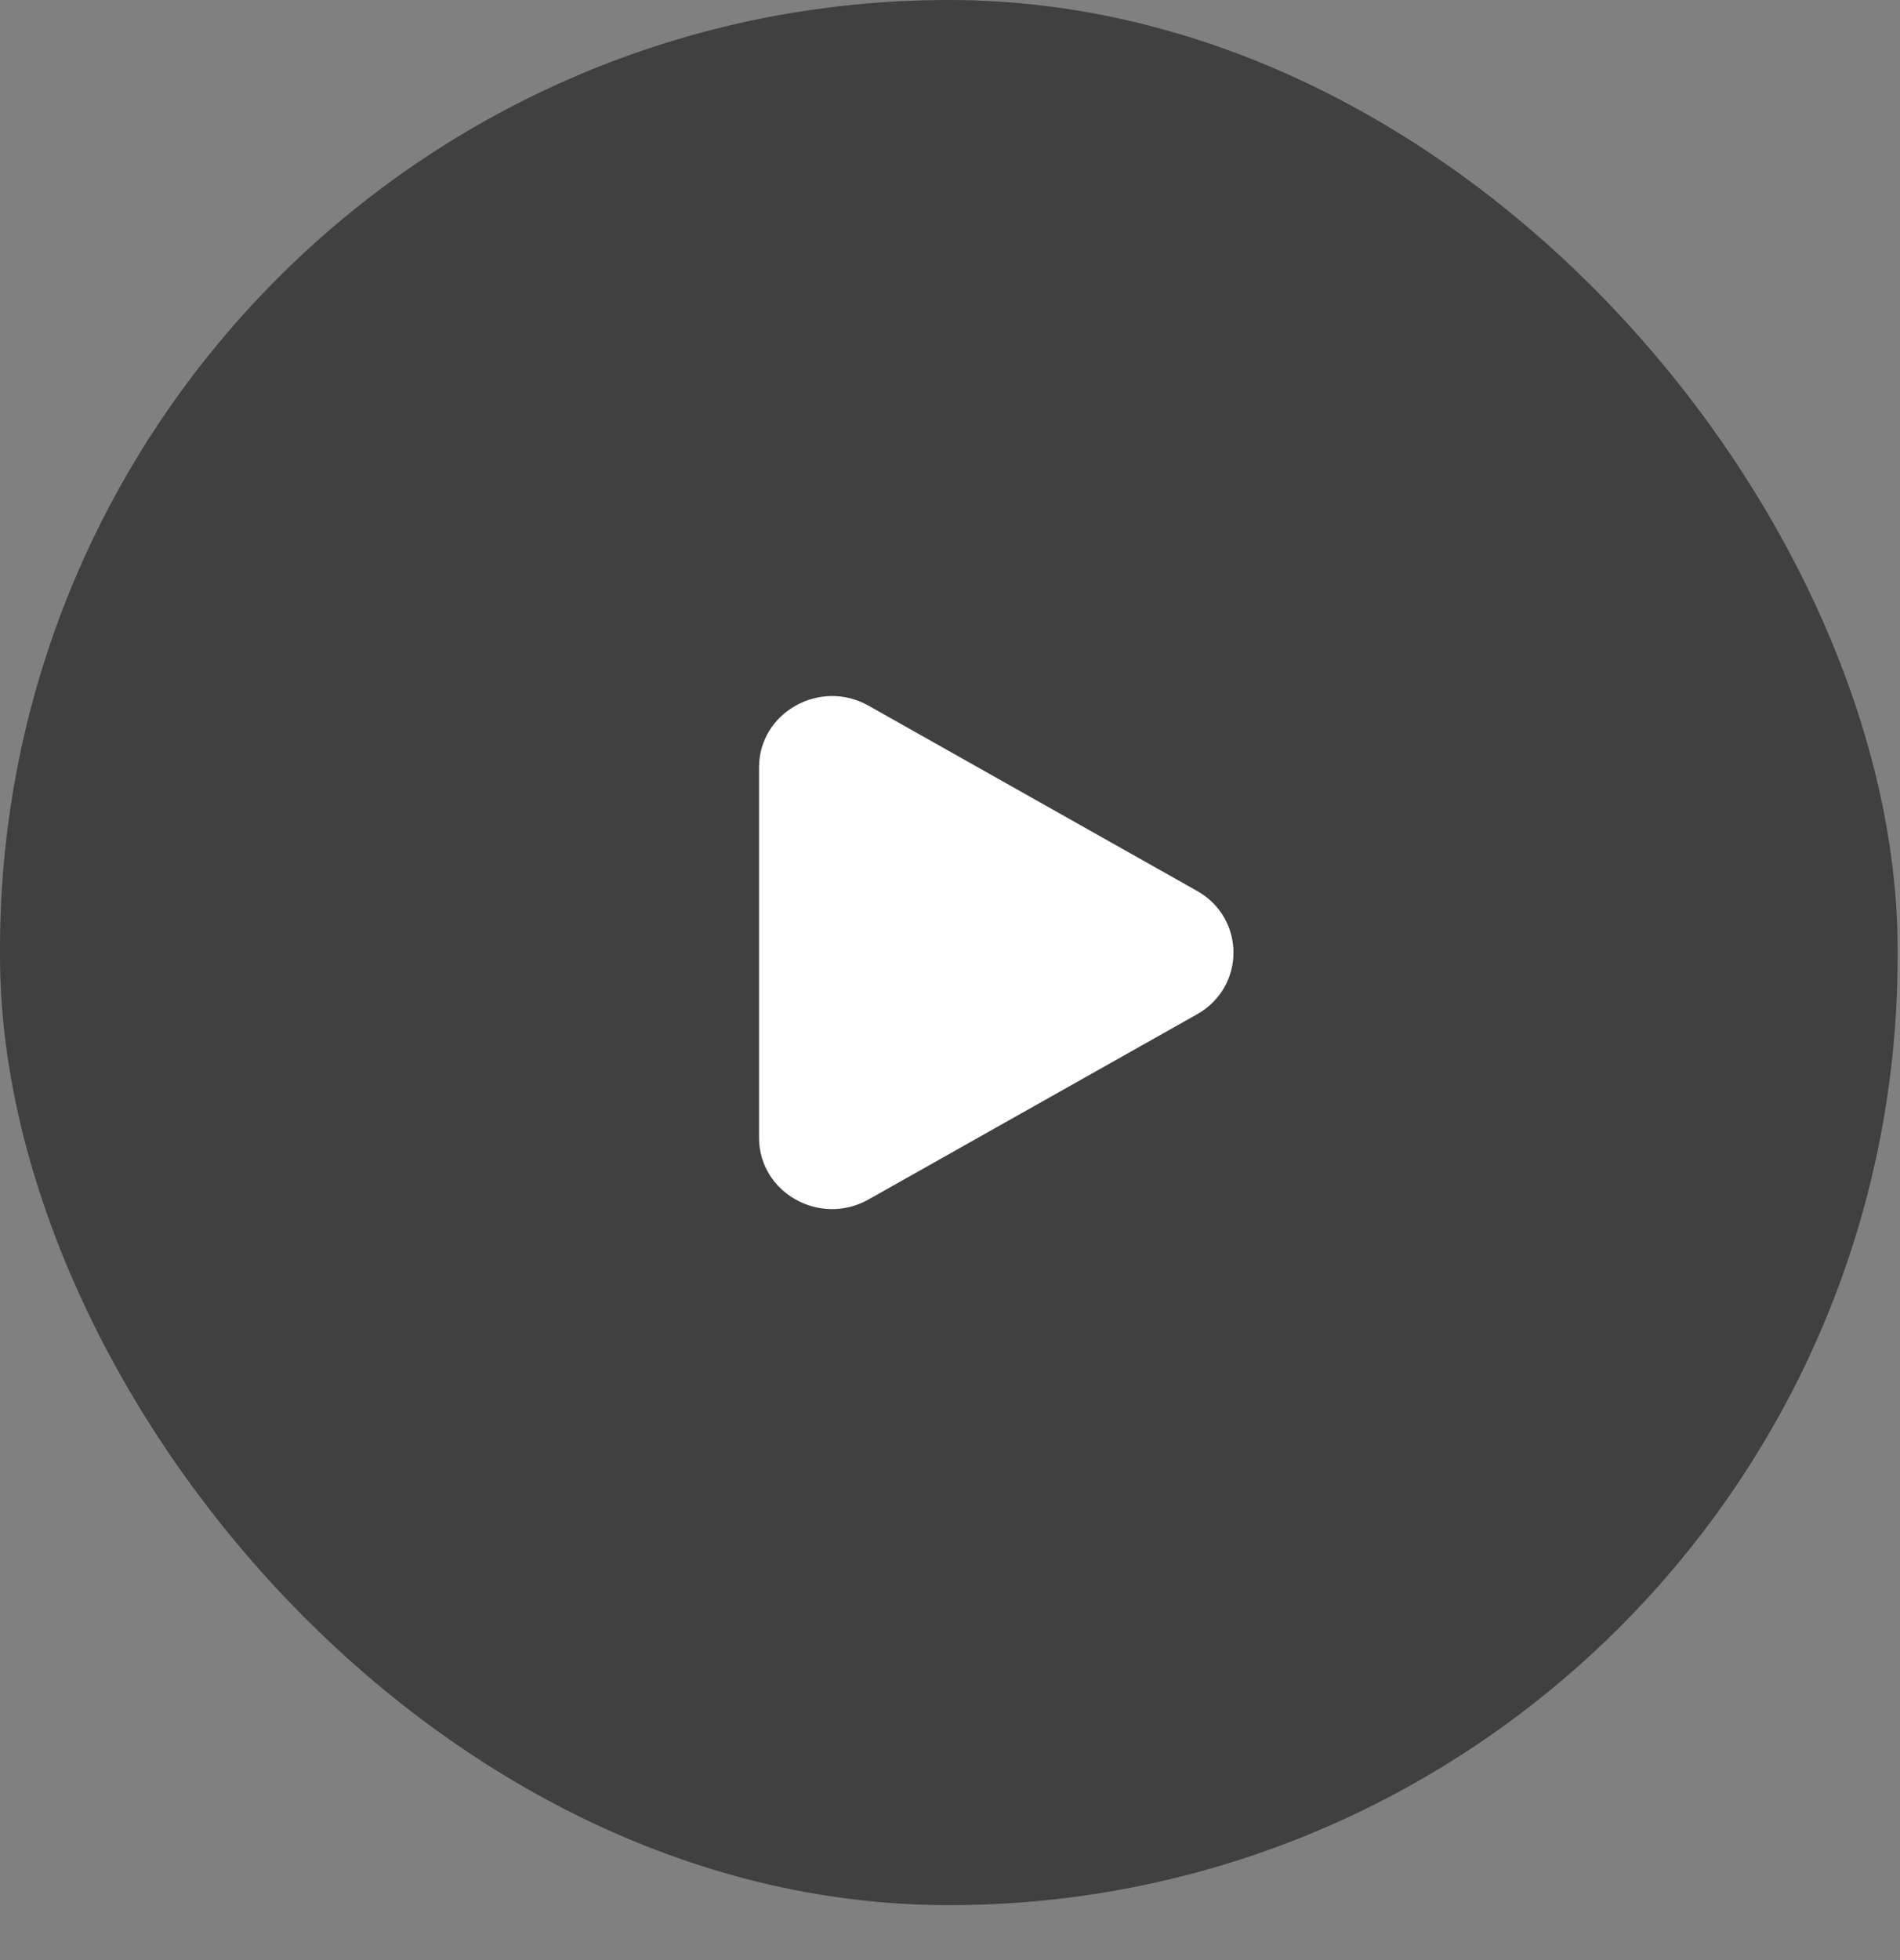
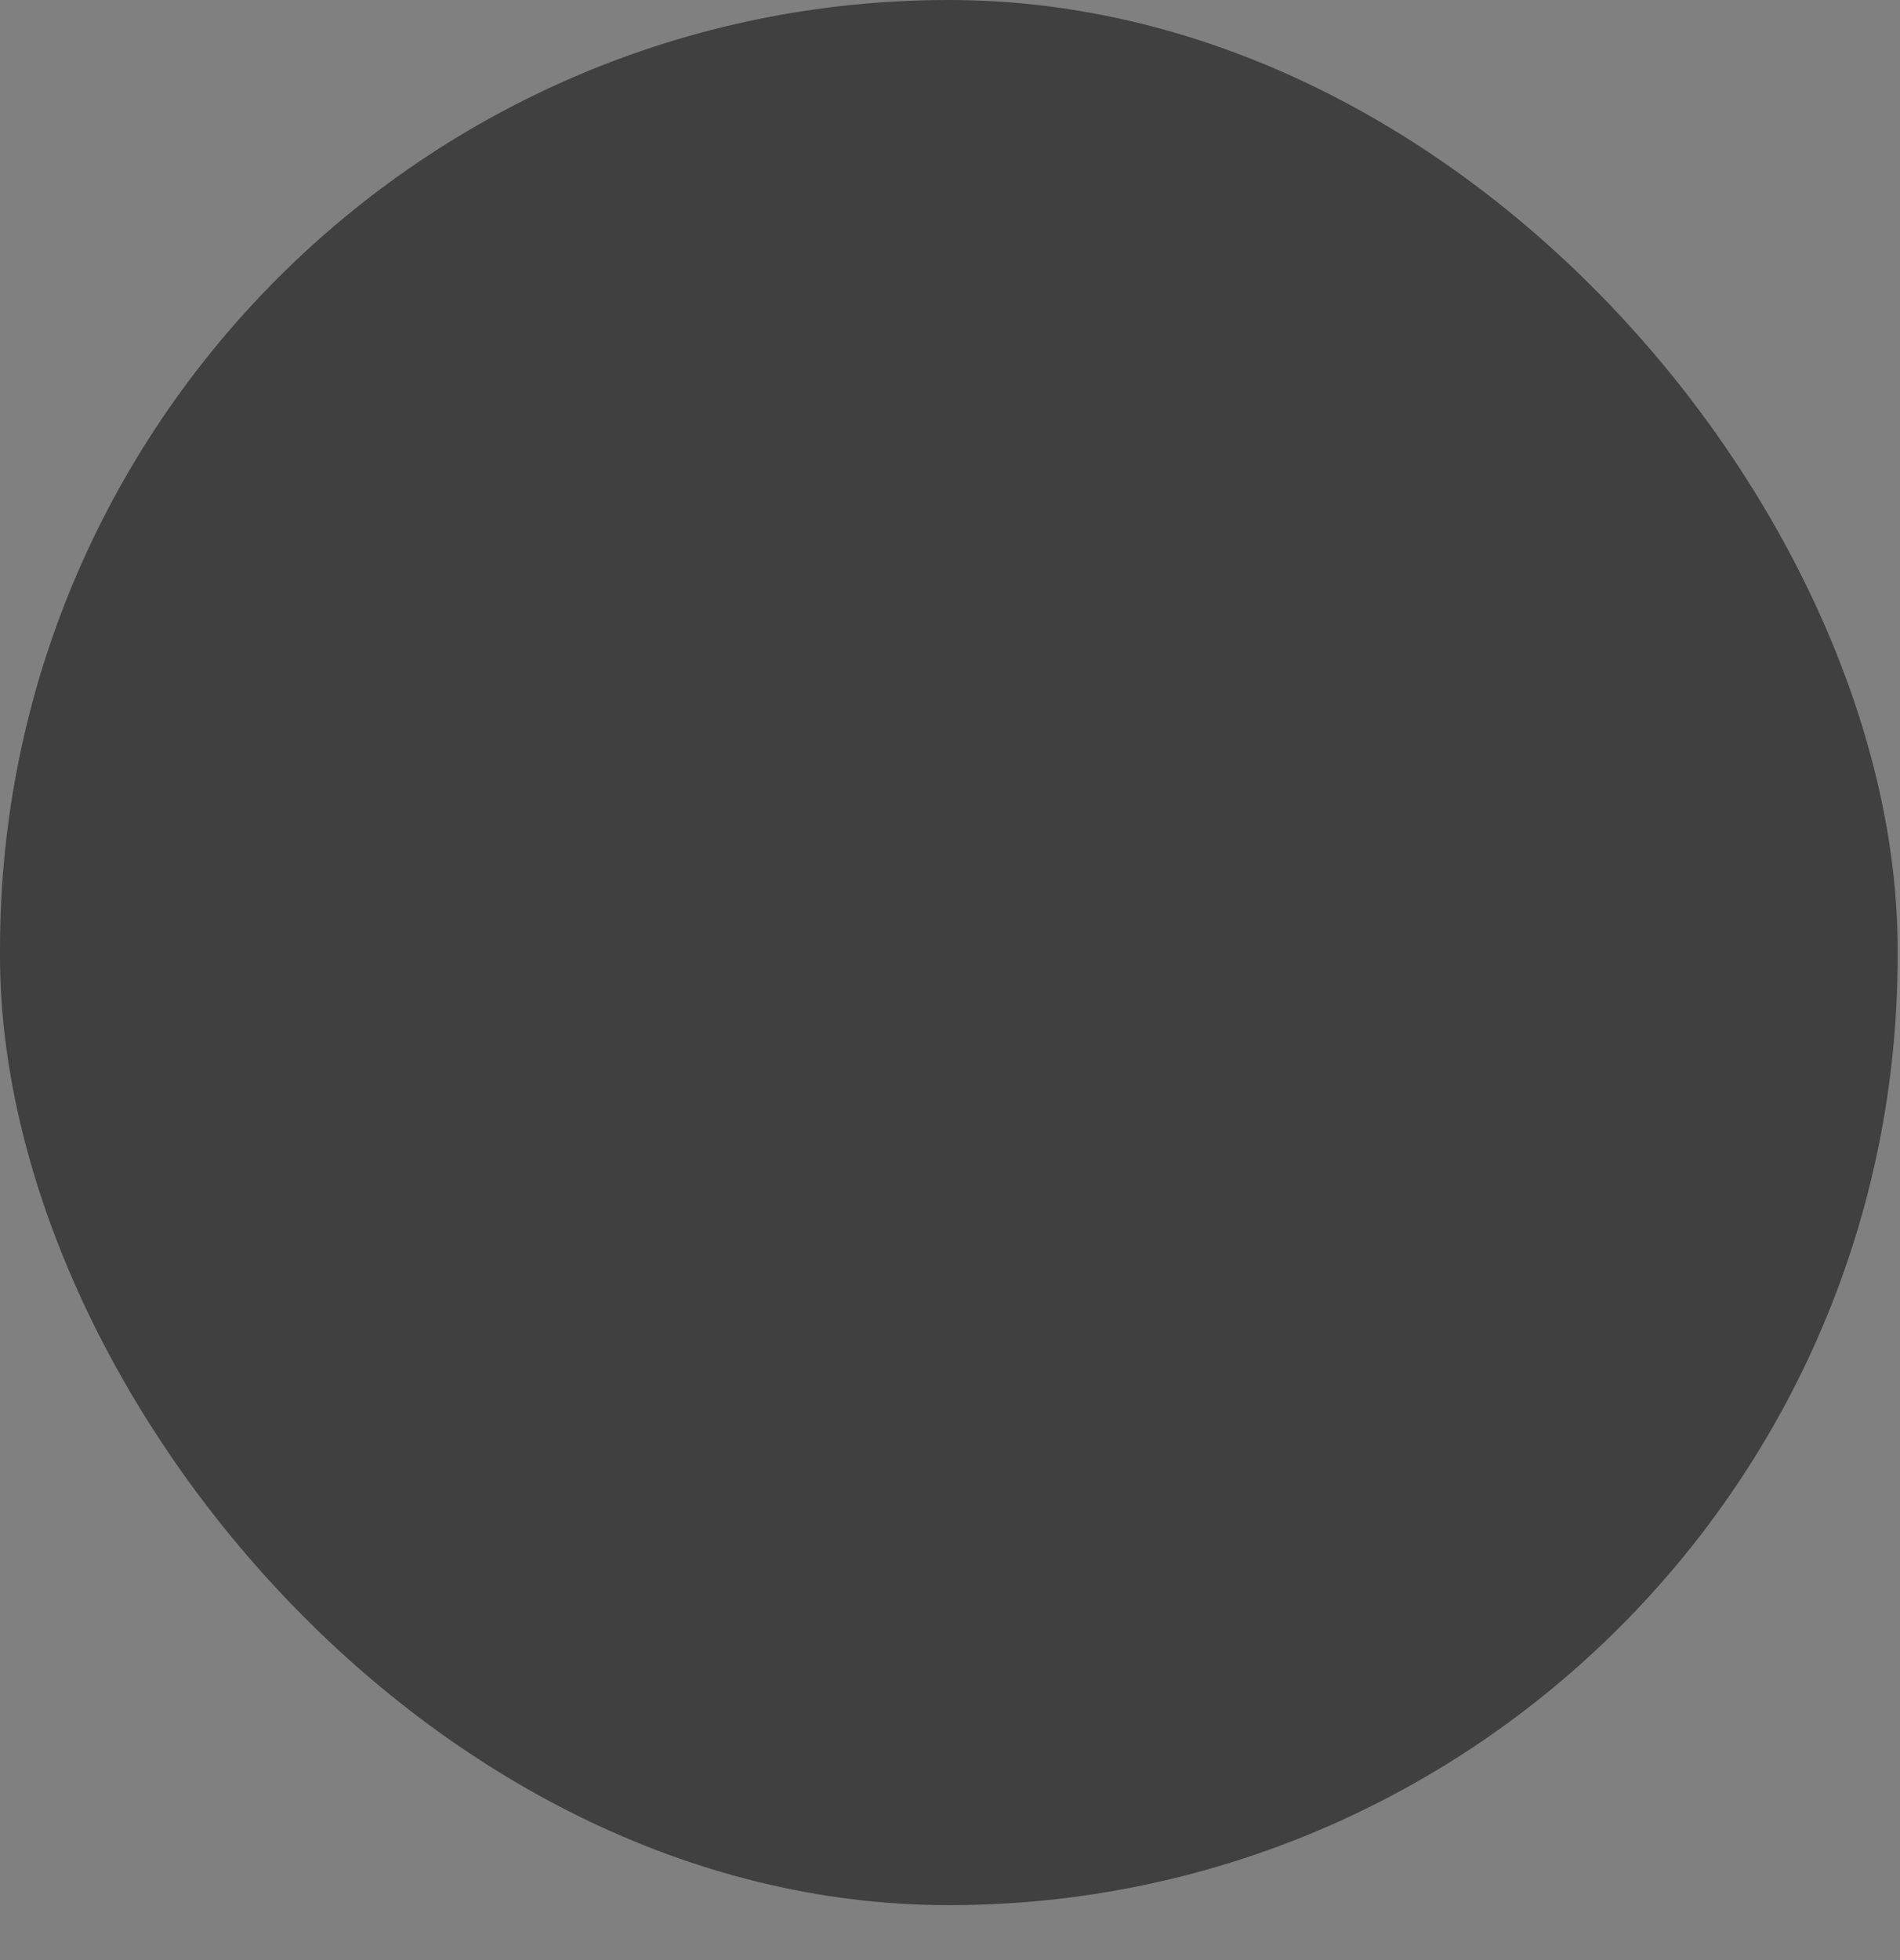
<svg xmlns="http://www.w3.org/2000/svg" fill="none" height="100%" overflow="visible" preserveAspectRatio="none" style="display: block;" viewBox="0 0 32 33" width="100%">
  <rect x="0" y="0" width="32" height="33" fill="#808080" stroke="none" />
  <g id="Image overlay">
    <rect fill="black" fill-opacity="0.5" height="32.075" rx="15.98" width="31.96" />
-     <path d="M20.16 14.999C20.979 15.46 20.979 16.615 20.16 17.077L14.628 20.194C13.809 20.656 12.784 20.079 12.784 19.155L12.784 12.92C12.784 11.997 13.809 11.419 14.628 11.881L20.16 14.999Z" fill="white" id="Polygon 1" />
  </g>
</svg>